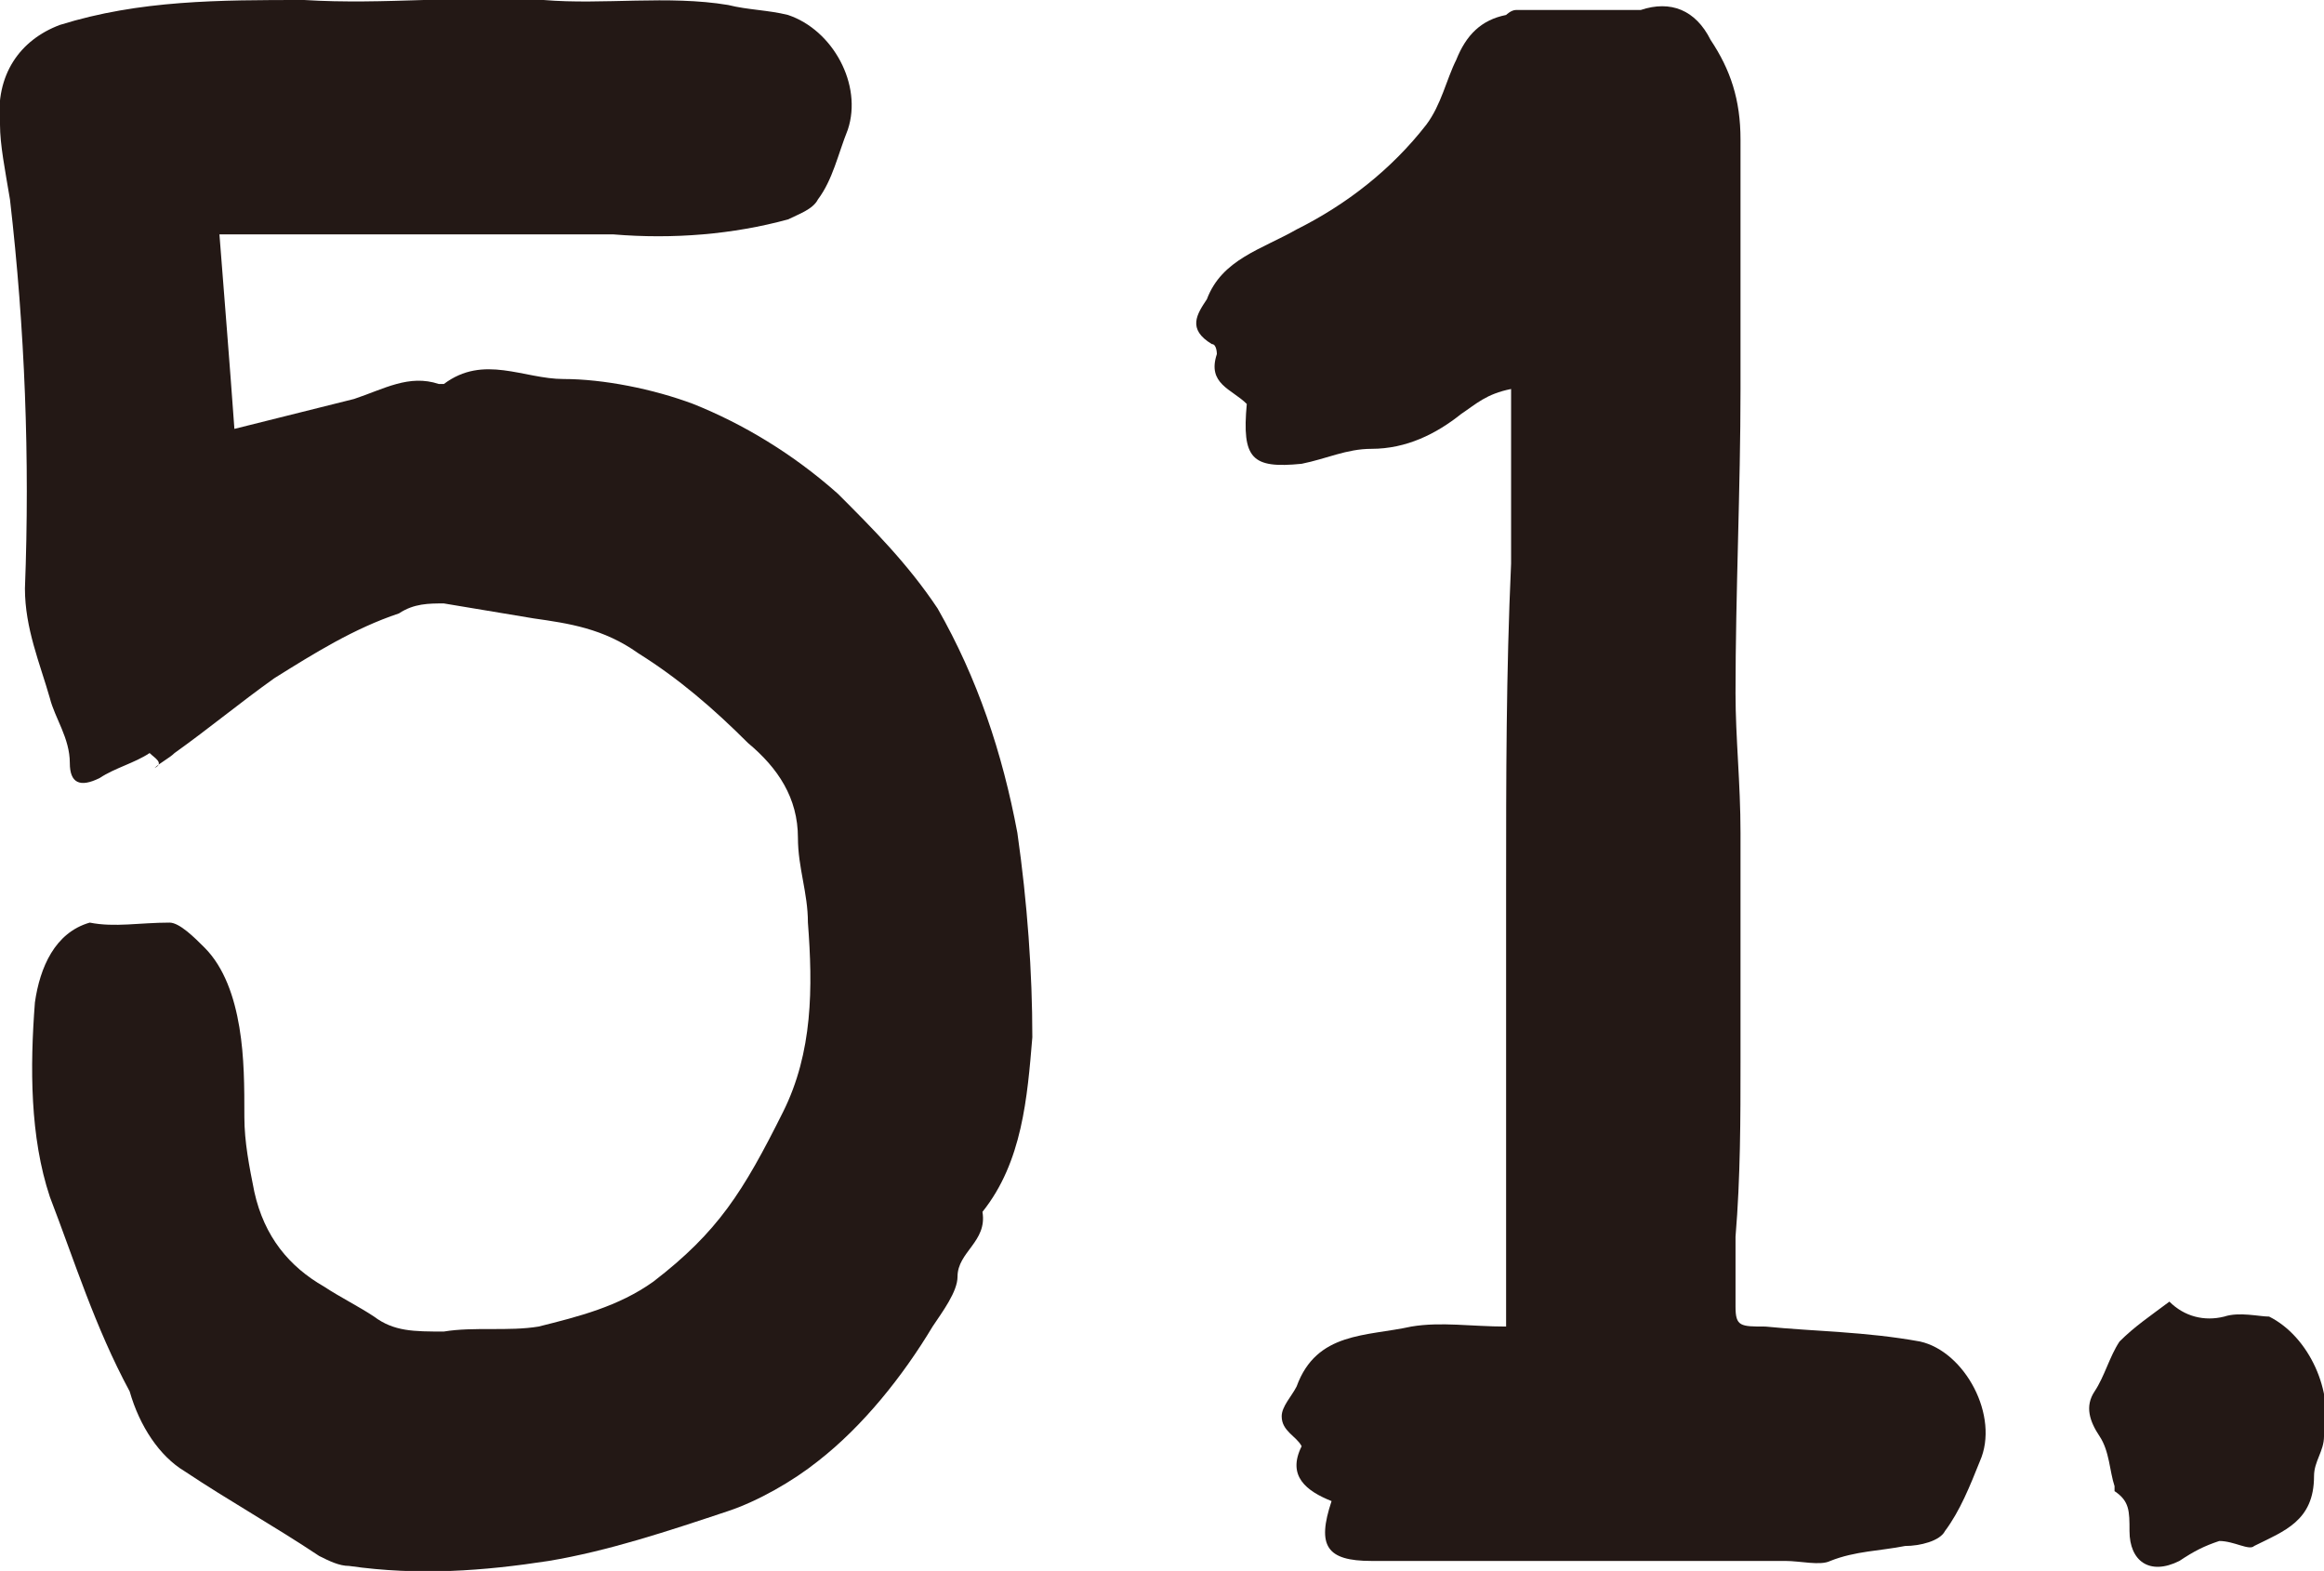
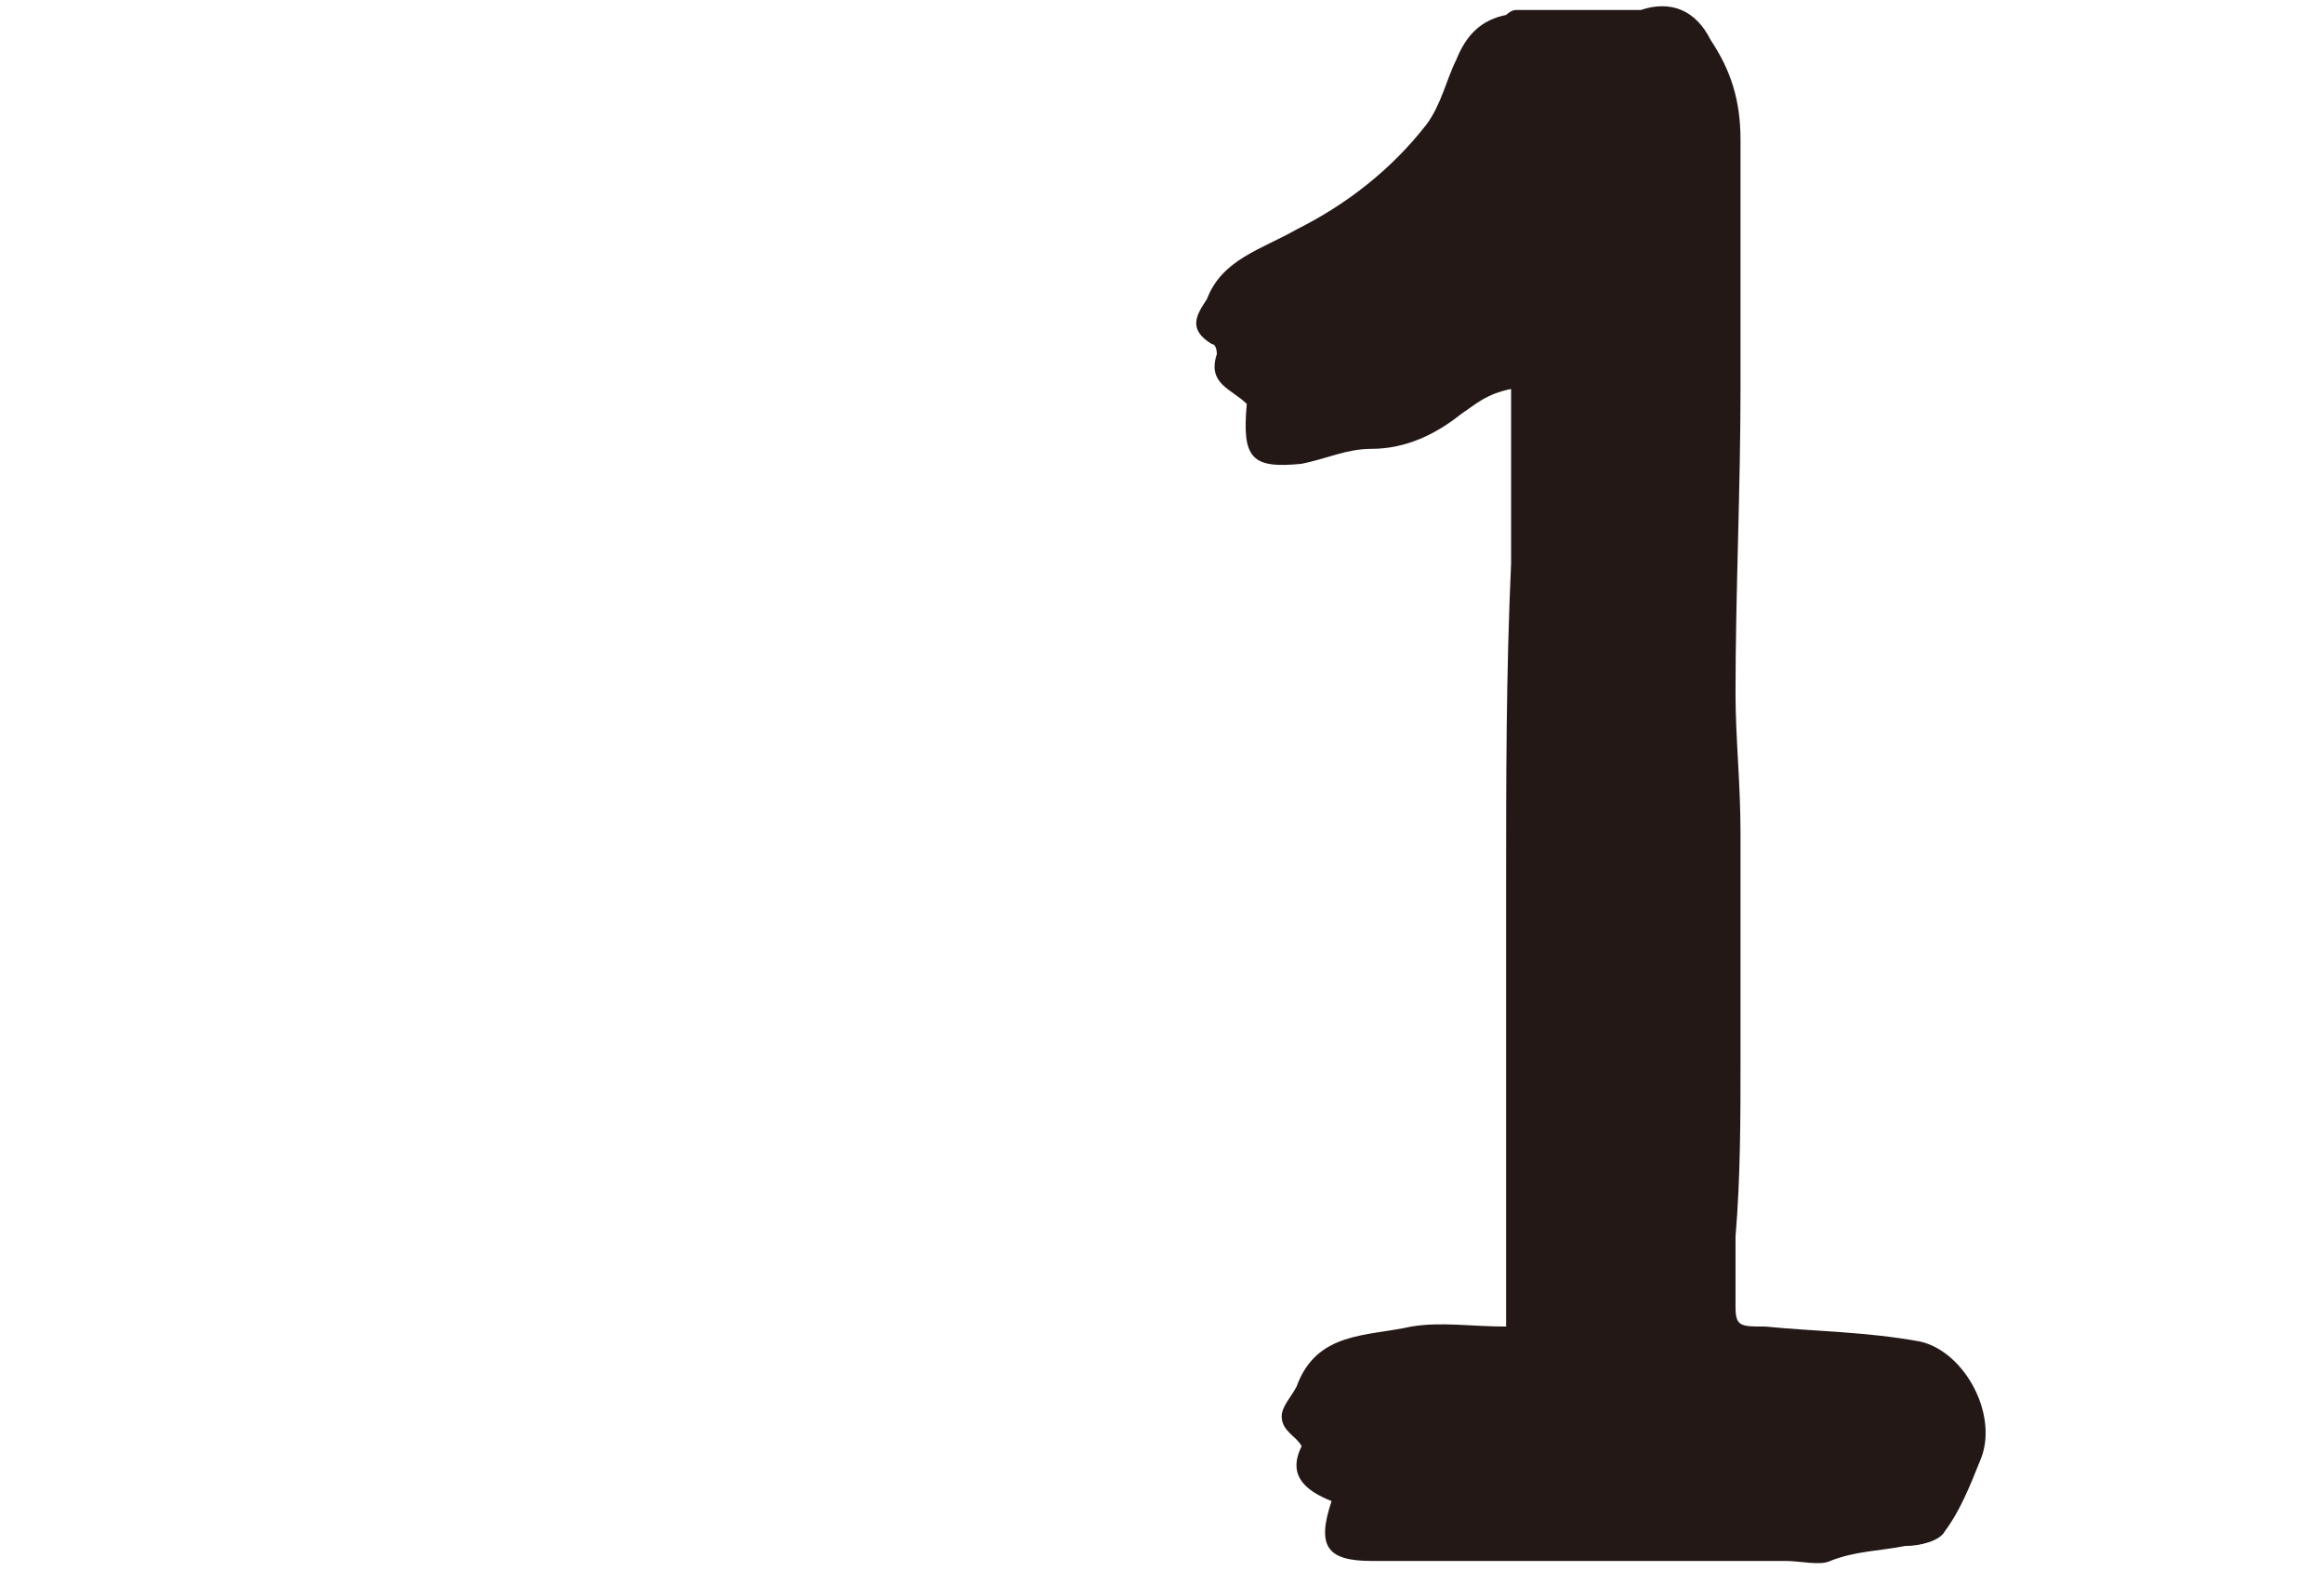
<svg xmlns="http://www.w3.org/2000/svg" version="1.1" id="レイヤー_1" x="0px" y="0px" width="46.6px" height="31.5px" viewBox="0 0 46.6 31.5" enable-background="new 0 0 46.6 31.5" xml:space="preserve">
-   <path fill="#231815" d="M3,15.1c-0.3,0.2-0.7,0.3-1,0.5c-0.4,0.2-0.6,0.1-0.6-0.3c0-0.5-0.3-0.9-0.4-1.3c-0.2-0.7-0.5-1.4-0.5-2.2  c0.1-2.6,0-5.2-0.3-7.8C0.1,3.4,0,2.9,0,2.5c-0.1-1,0.4-1.7,1.2-2C2.8,0,4.4,0,6.1,0c1.6,0.1,3.2-0.1,4.8,0c1.2,0.1,2.5-0.1,3.7,0.1  c0.4,0.1,0.8,0.1,1.2,0.2c0.9,0.3,1.5,1.4,1.2,2.3c-0.2,0.5-0.3,1-0.6,1.4c-0.1,0.2-0.4,0.3-0.6,0.4c-1.1,0.3-2.3,0.4-3.5,0.3  c-1.6,0-3.2,0-4.8,0c-1,0-2,0-3.1,0c0.1,1.3,0.2,2.5,0.3,3.9C5.5,8.4,6.3,8.2,7.1,8c0.6-0.2,1.1-0.5,1.7-0.3c0,0,0.1,0,0.1,0  c0.8-0.6,1.6-0.1,2.4-0.1c0.8,0,1.8,0.2,2.6,0.5c1,0.4,2,1,2.9,1.8c0.7,0.7,1.4,1.4,2,2.3c0.8,1.4,1.3,2.9,1.6,4.5  c0.2,1.4,0.3,2.8,0.3,4.1c-0.1,1.2-0.2,2.5-1,3.5c0.1,0.6-0.5,0.8-0.5,1.3c0,0.3-0.3,0.7-0.5,1c-0.6,1-1.4,2-2.3,2.7  c-0.5,0.4-1.2,0.8-1.8,1c-1.2,0.4-2.4,0.8-3.6,1c-1.3,0.2-2.6,0.3-4,0.1c-0.2,0-0.4-0.1-0.6-0.2c-0.9-0.6-1.8-1.1-2.7-1.7  c-0.5-0.3-0.9-0.9-1.1-1.6C1.9,26.6,1.5,25.3,1,24c-0.4-1.2-0.4-2.6-0.3-3.9c0.1-0.7,0.4-1.4,1.1-1.6l0,0c0.5,0.1,1,0,1.6,0  c0.2,0,0.5,0.3,0.7,0.5c0.4,0.4,0.6,1,0.7,1.6c0.1,0.6,0.1,1.2,0.1,1.8c0,0.5,0.1,1,0.2,1.5c0.2,0.9,0.7,1.5,1.4,1.9  c0.3,0.2,0.7,0.4,1,0.6c0.4,0.3,0.8,0.3,1.4,0.3c0.6-0.1,1.3,0,1.9-0.1c0.8-0.2,1.6-0.4,2.3-0.9c1.3-1,1.8-1.8,2.6-3.4  c0.6-1.2,0.6-2.5,0.5-3.8c0-0.6-0.2-1.1-0.2-1.7c0-0.8-0.4-1.4-1-1.9c-0.7-0.7-1.4-1.3-2.2-1.8c-0.7-0.5-1.4-0.6-2.1-0.7  c-0.6-0.1-1.2-0.2-1.8-0.3c-0.3,0-0.6,0-0.9,0.2c-0.9,0.3-1.7,0.8-2.5,1.3c-0.7,0.5-1.3,1-2,1.5c-0.1,0.1-0.3,0.2-0.4,0.3  C3.3,15.3,3.1,15.2,3,15.1z" />
  <path fill="#231815" d="M26.1,29c-0.1-0.2-0.4-0.3-0.4-0.6c0-0.2,0.2-0.4,0.3-0.6c0.4-1.1,1.4-1,2.3-1.2c0.6-0.1,1.2,0,1.9,0  c0-0.7,0-1.4,0-2.1c0-2.2,0-4.5,0-6.7c0-2.2,0-4.3,0.1-6.5c0-1.1,0-2.2,0-3.5c-0.5,0.1-0.7,0.3-1,0.5C28.8,8.7,28.2,9,27.5,9  c-0.5,0-0.9,0.2-1.4,0.3c-1,0.1-1.2-0.1-1.1-1.2c-0.3-0.3-0.8-0.4-0.6-1c0,0,0-0.2-0.1-0.2c-0.5-0.3-0.3-0.6-0.1-0.9  c0.3-0.8,1.1-1,1.8-1.4c1-0.5,1.9-1.2,2.6-2.1c0.3-0.4,0.4-0.9,0.6-1.3c0.2-0.5,0.5-0.8,1-0.9c0,0,0.1-0.1,0.2-0.1  c0.8,0,1.5,0,2.2,0c0.1,0,0.2,0,0.3,0c0.6-0.2,1.1,0,1.4,0.6c0.4,0.6,0.6,1.2,0.6,2c0,1.7,0,3.4,0,5c0,2-0.1,4.1-0.1,6.1  c0,0.9,0.1,1.8,0.1,2.8c0,1.5,0,3.1,0,4.6c0,1.1,0,2.3-0.1,3.5c0,0.5,0,1,0,1.4c0,0.4,0.1,0.4,0.6,0.4c1,0.1,2,0.1,3.1,0.3  c0.9,0.2,1.6,1.5,1.2,2.4c-0.2,0.5-0.4,1-0.7,1.4c-0.1,0.2-0.5,0.3-0.8,0.3c-0.5,0.1-1,0.1-1.5,0.3c-0.2,0.1-0.6,0-0.9,0  c-2.8,0-5.5,0-8.3,0c-0.9,0-1.1-0.3-0.8-1.2C26.2,29.9,25.8,29.6,26.1,29z" />
-   <path fill="#231815" d="M43.7,31.3c-0.6,0.3-1,0-1-0.6c0-0.4,0-0.6-0.3-0.8c0,0,0,0,0-0.1c-0.1-0.3-0.1-0.7-0.3-1  c-0.2-0.3-0.3-0.6-0.1-0.9c0.2-0.3,0.3-0.7,0.5-1c0.3-0.3,0.6-0.5,1-0.8c0.3,0.3,0.7,0.4,1.1,0.3c0.3-0.1,0.7,0,0.9,0  c0.8,0.4,1.3,1.5,1.1,2.4c0,0.3-0.2,0.5-0.2,0.8c0,0.9-0.6,1.1-1.2,1.4c-0.1,0.1-0.4-0.1-0.7-0.1C44.2,31,44,31.1,43.7,31.3z" />
</svg>